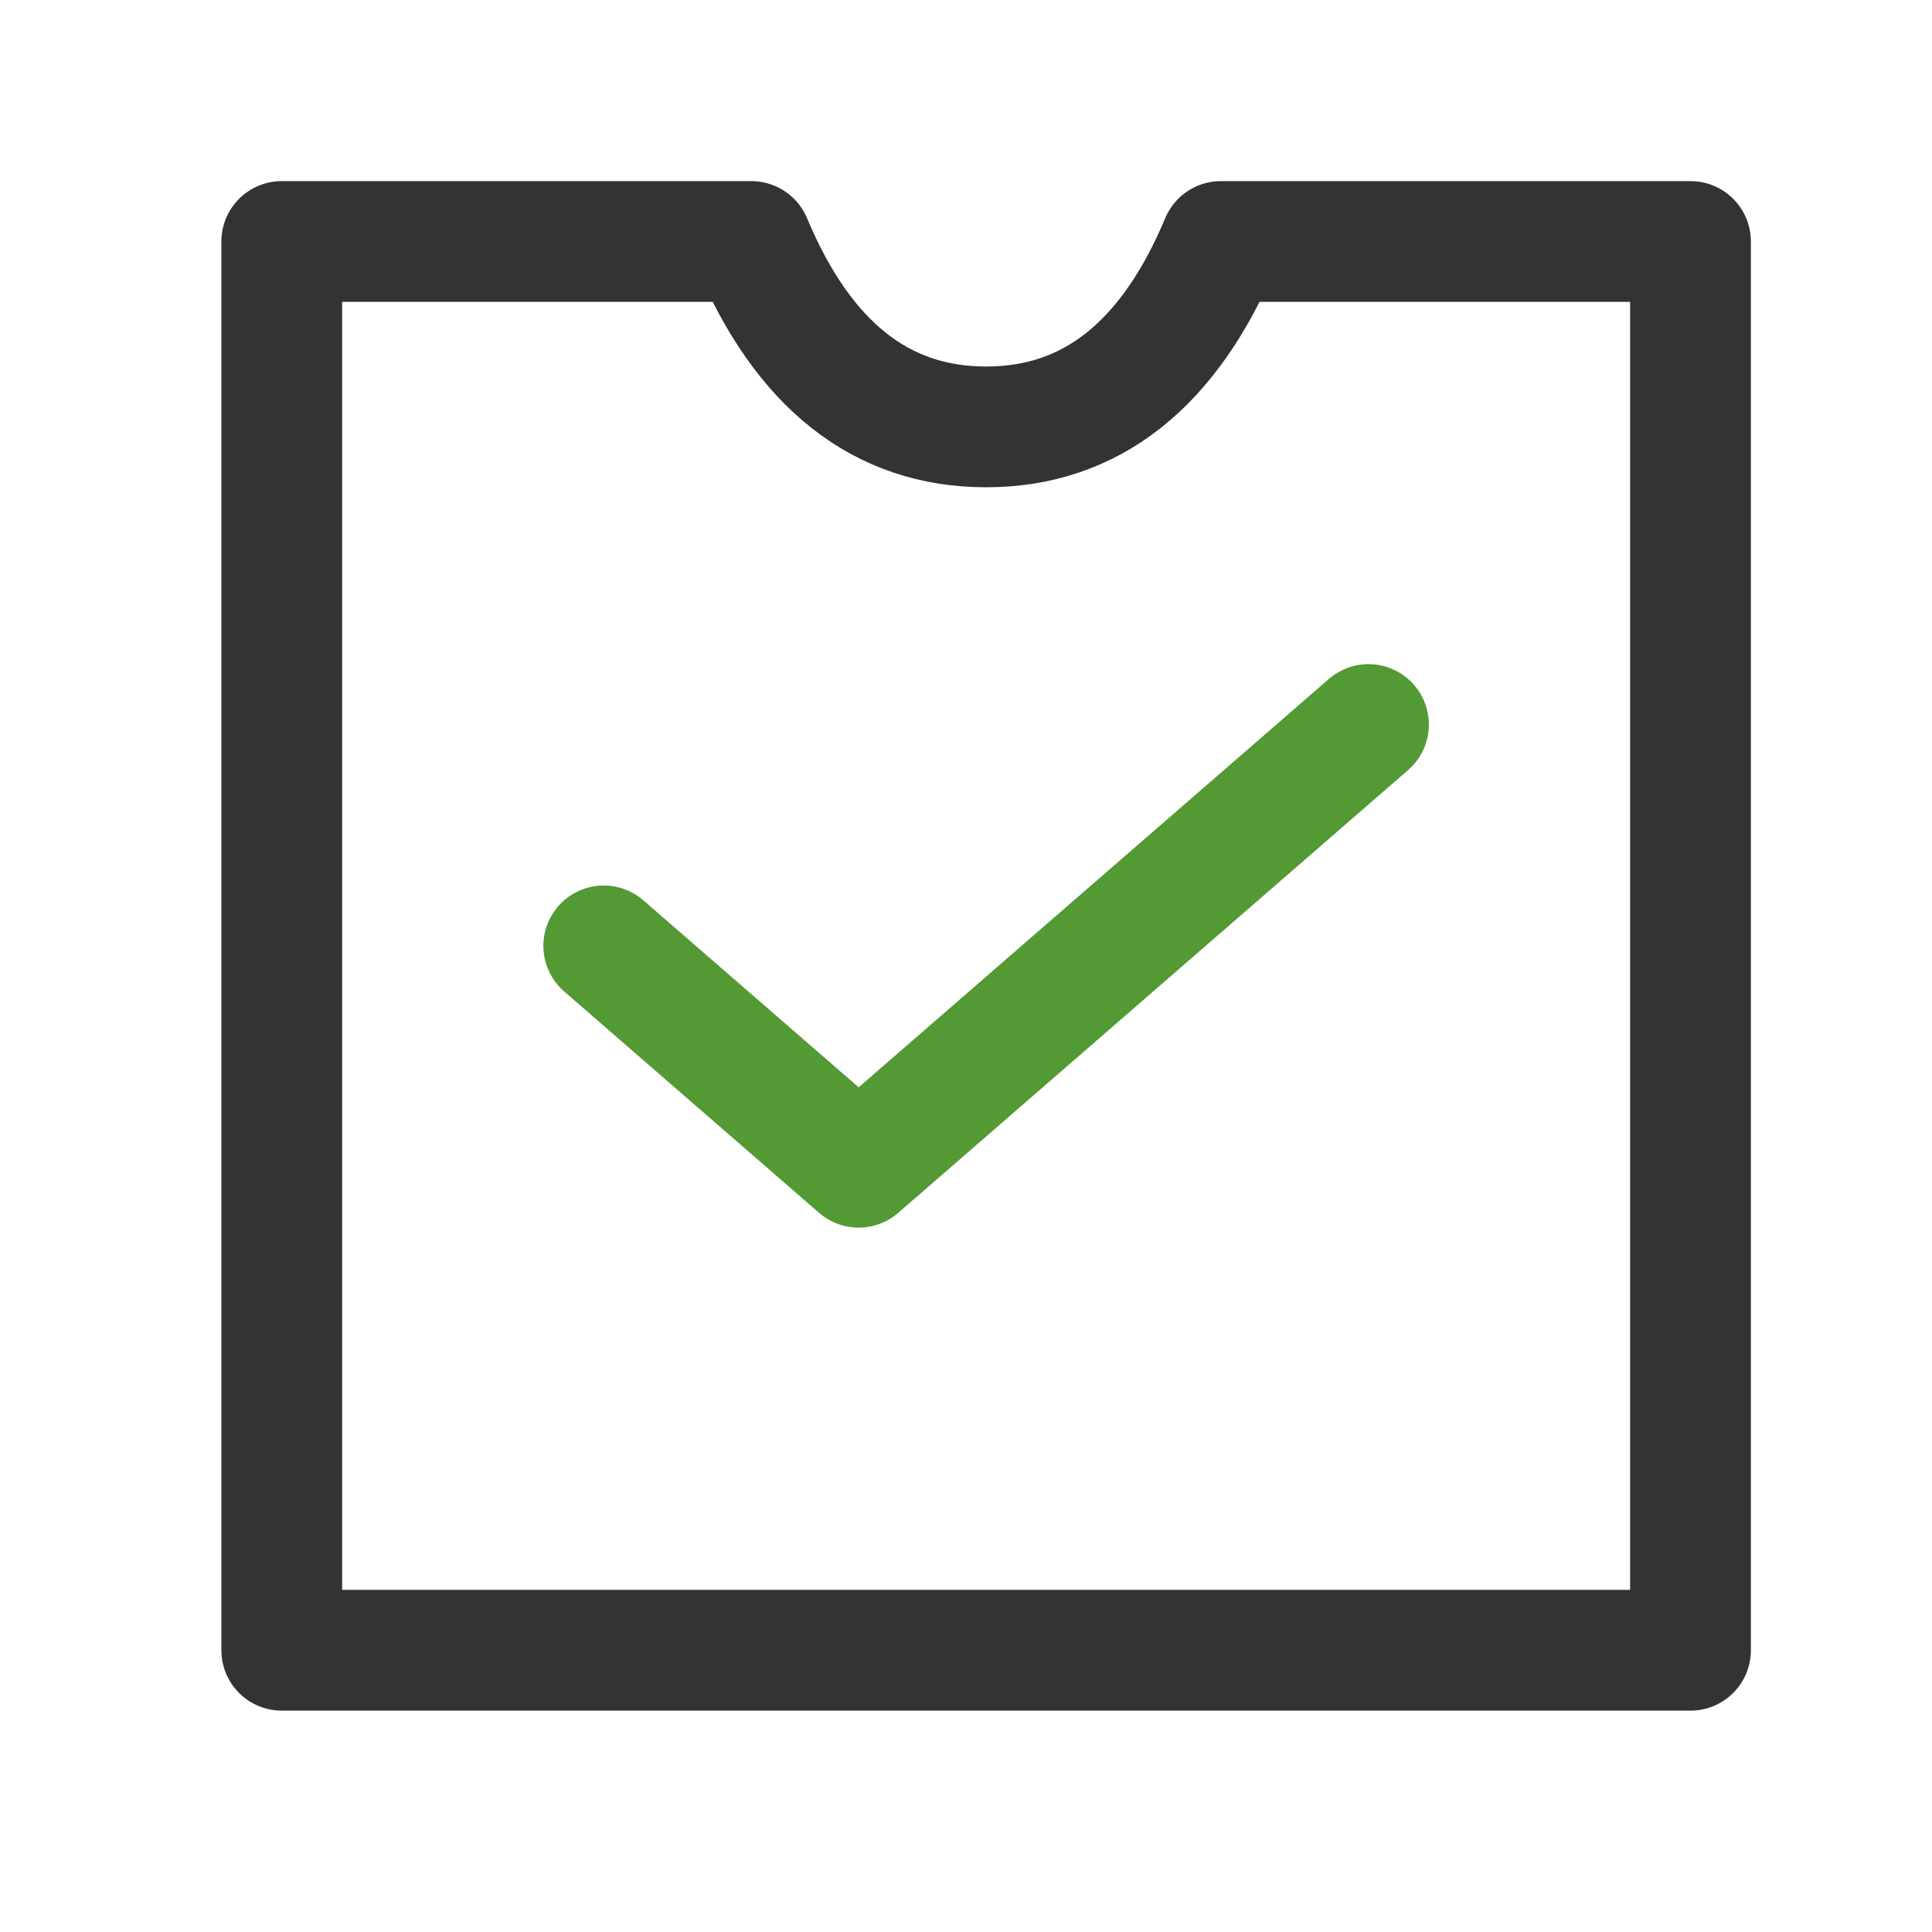
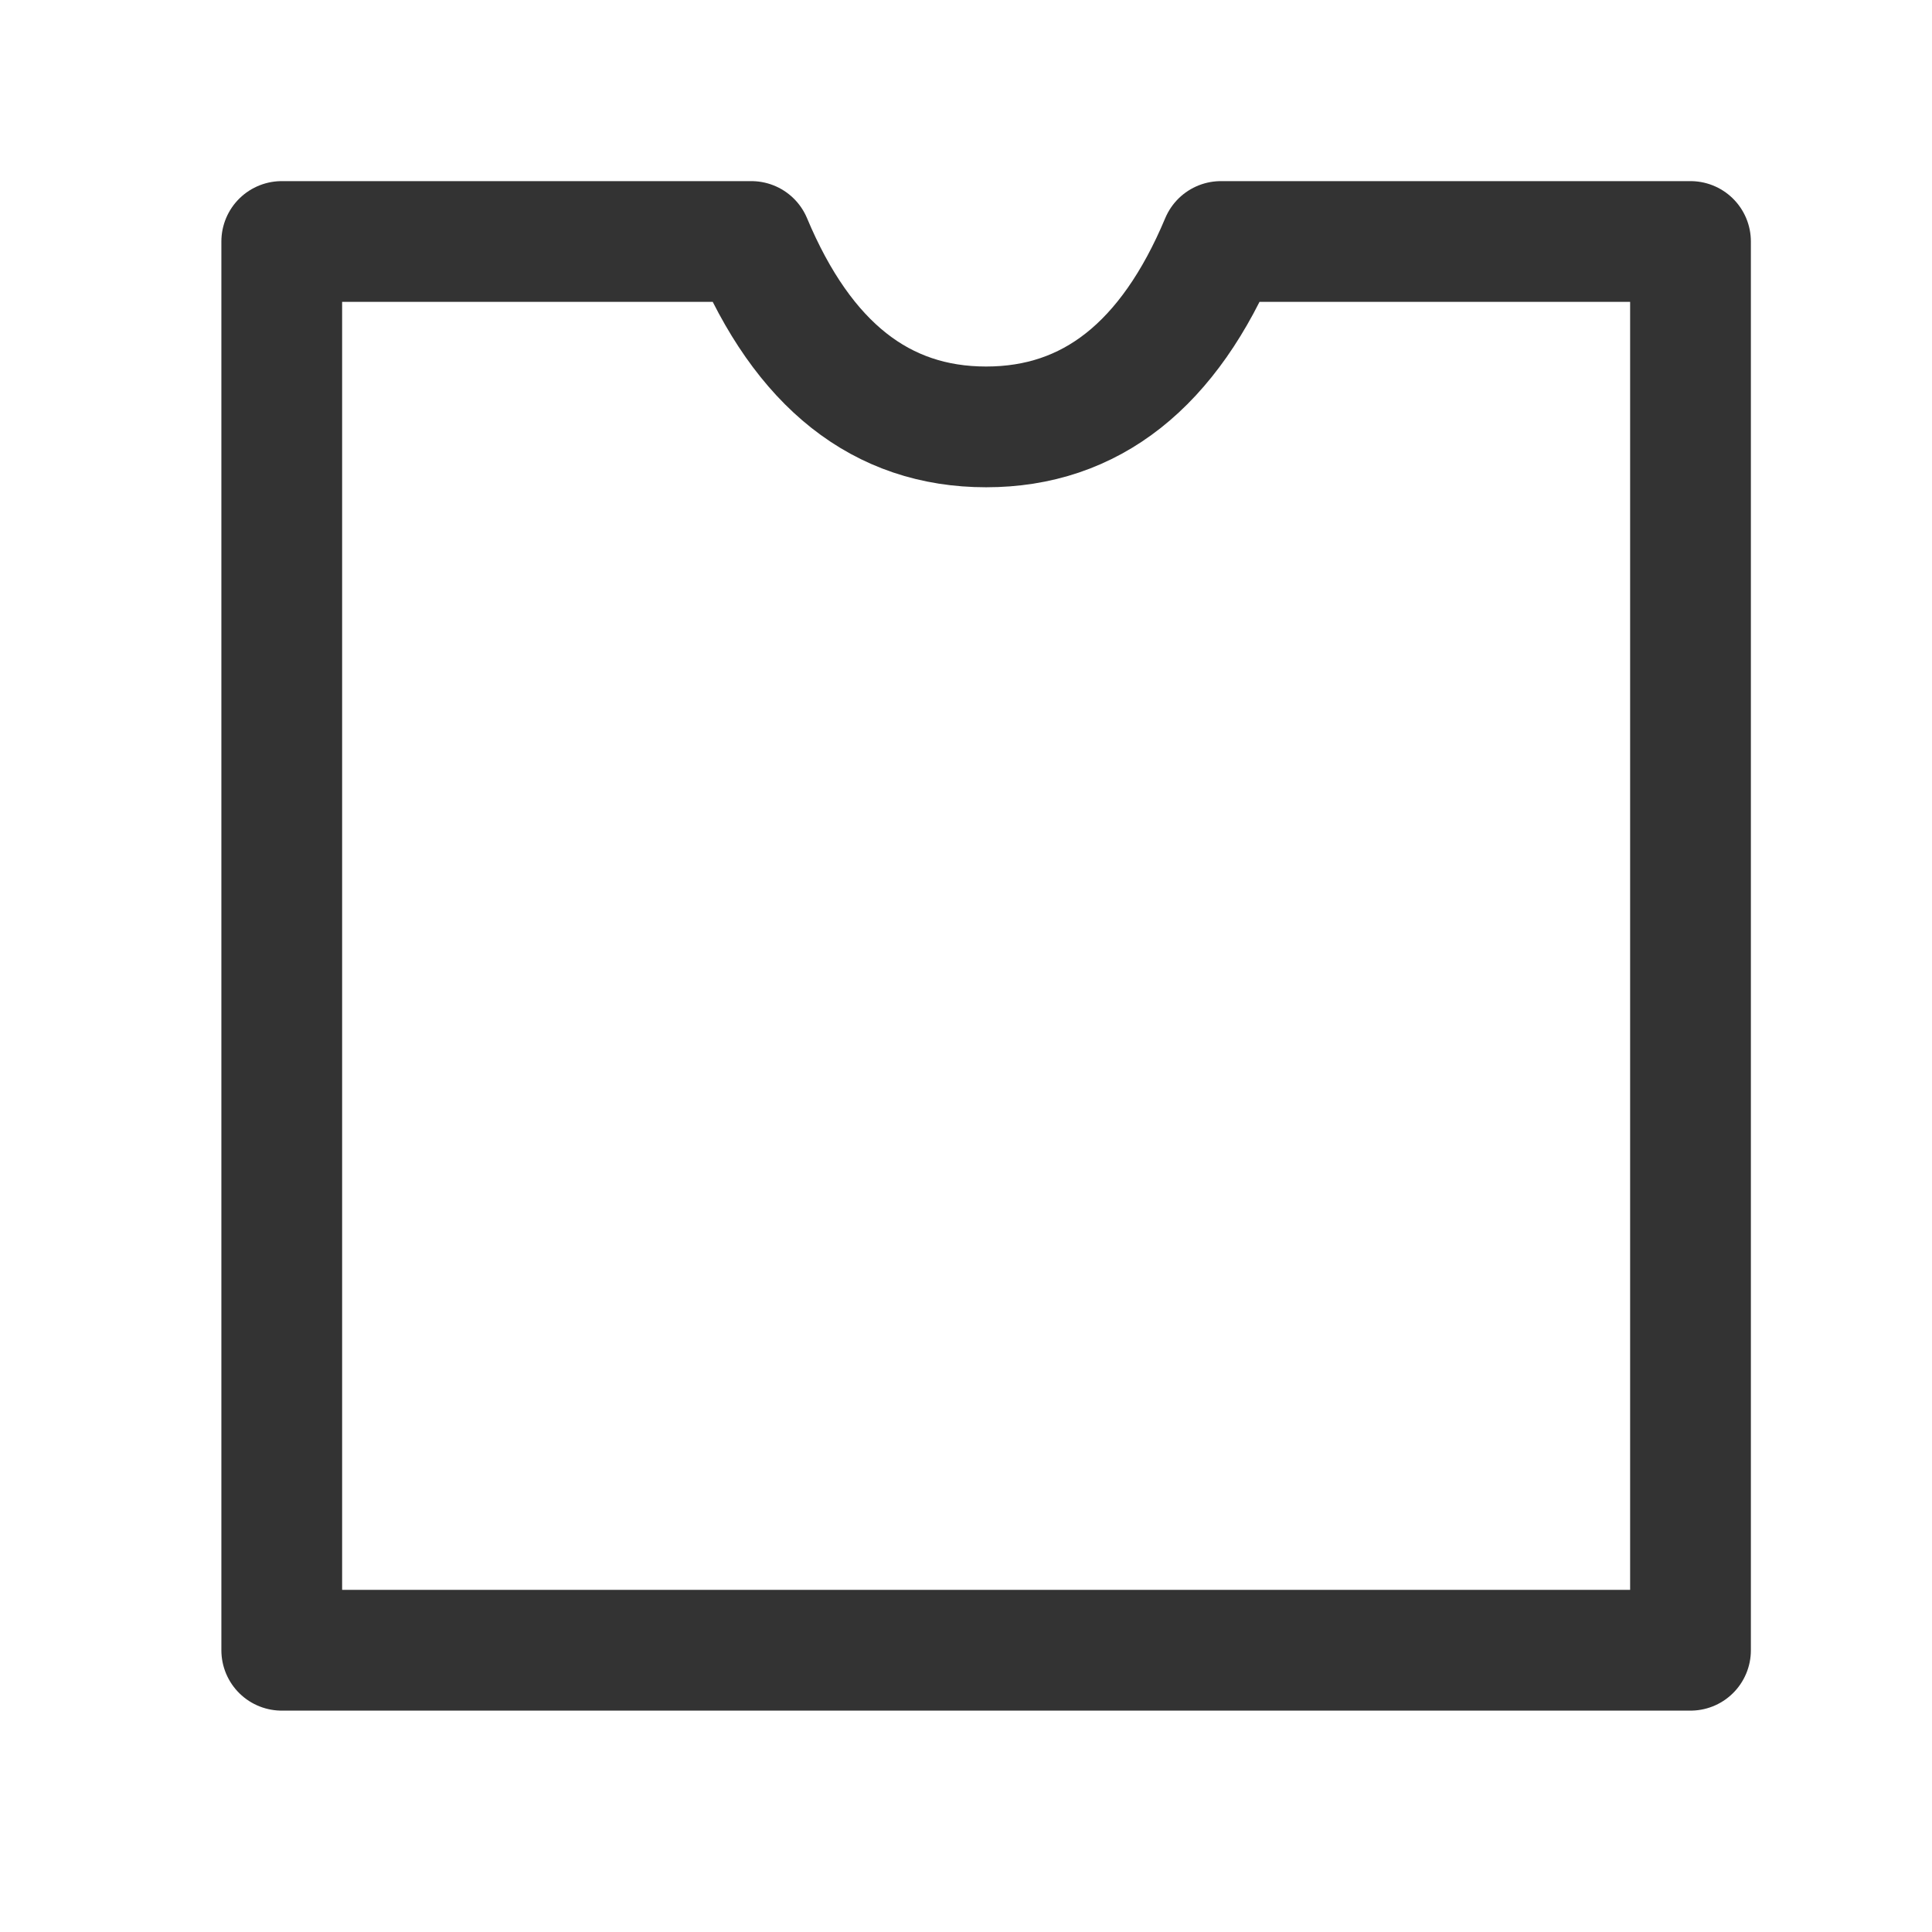
<svg xmlns="http://www.w3.org/2000/svg" width="48" height="48" viewBox="0 0 48 48" fill="none">
  <path fill-rule="evenodd" clip-rule="evenodd" d="M7 41H42V6H32.278H30.333C29.046 9.071 27.102 10.606 24.5 10.606C21.898 10.606 19.954 9.071 18.667 6H16.722H7V41Z" stroke="#333333" stroke-width="3" stroke-linejoin="round" />
-   <path d="M15 23.5L21.333 29L34 18" stroke="#539A35" stroke-width="3" stroke-linecap="round" stroke-linejoin="round" />
</svg>